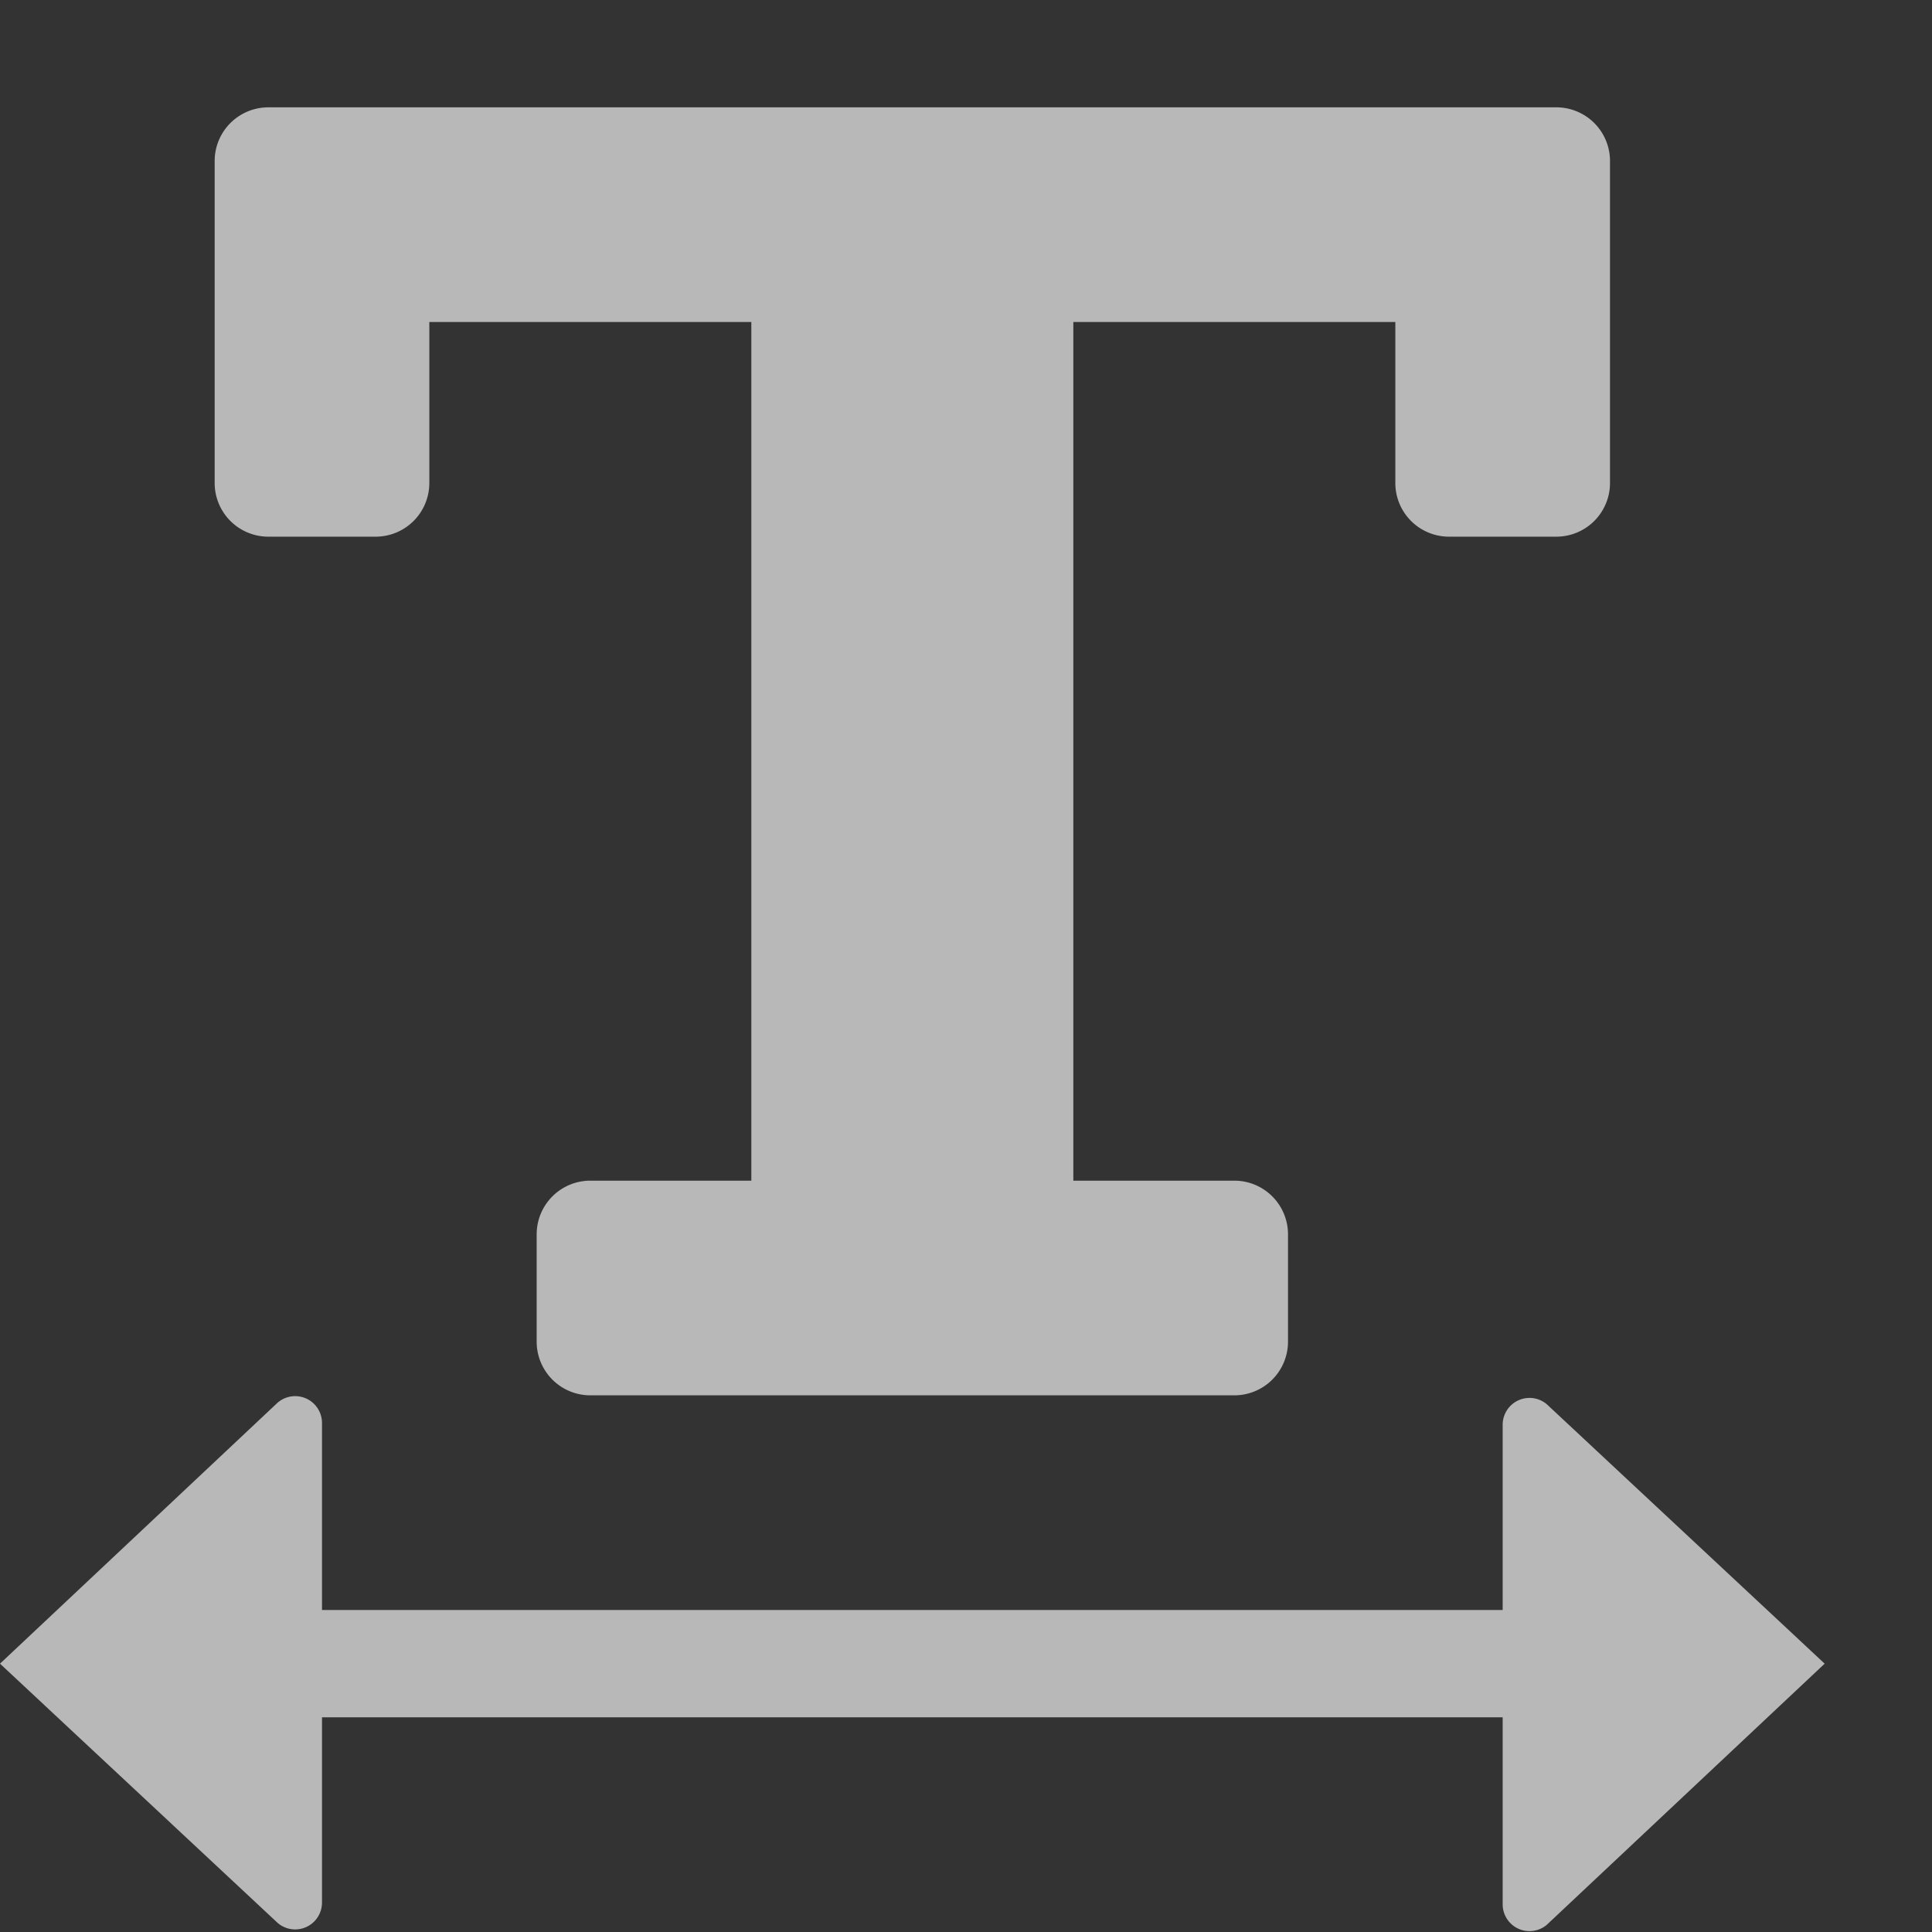
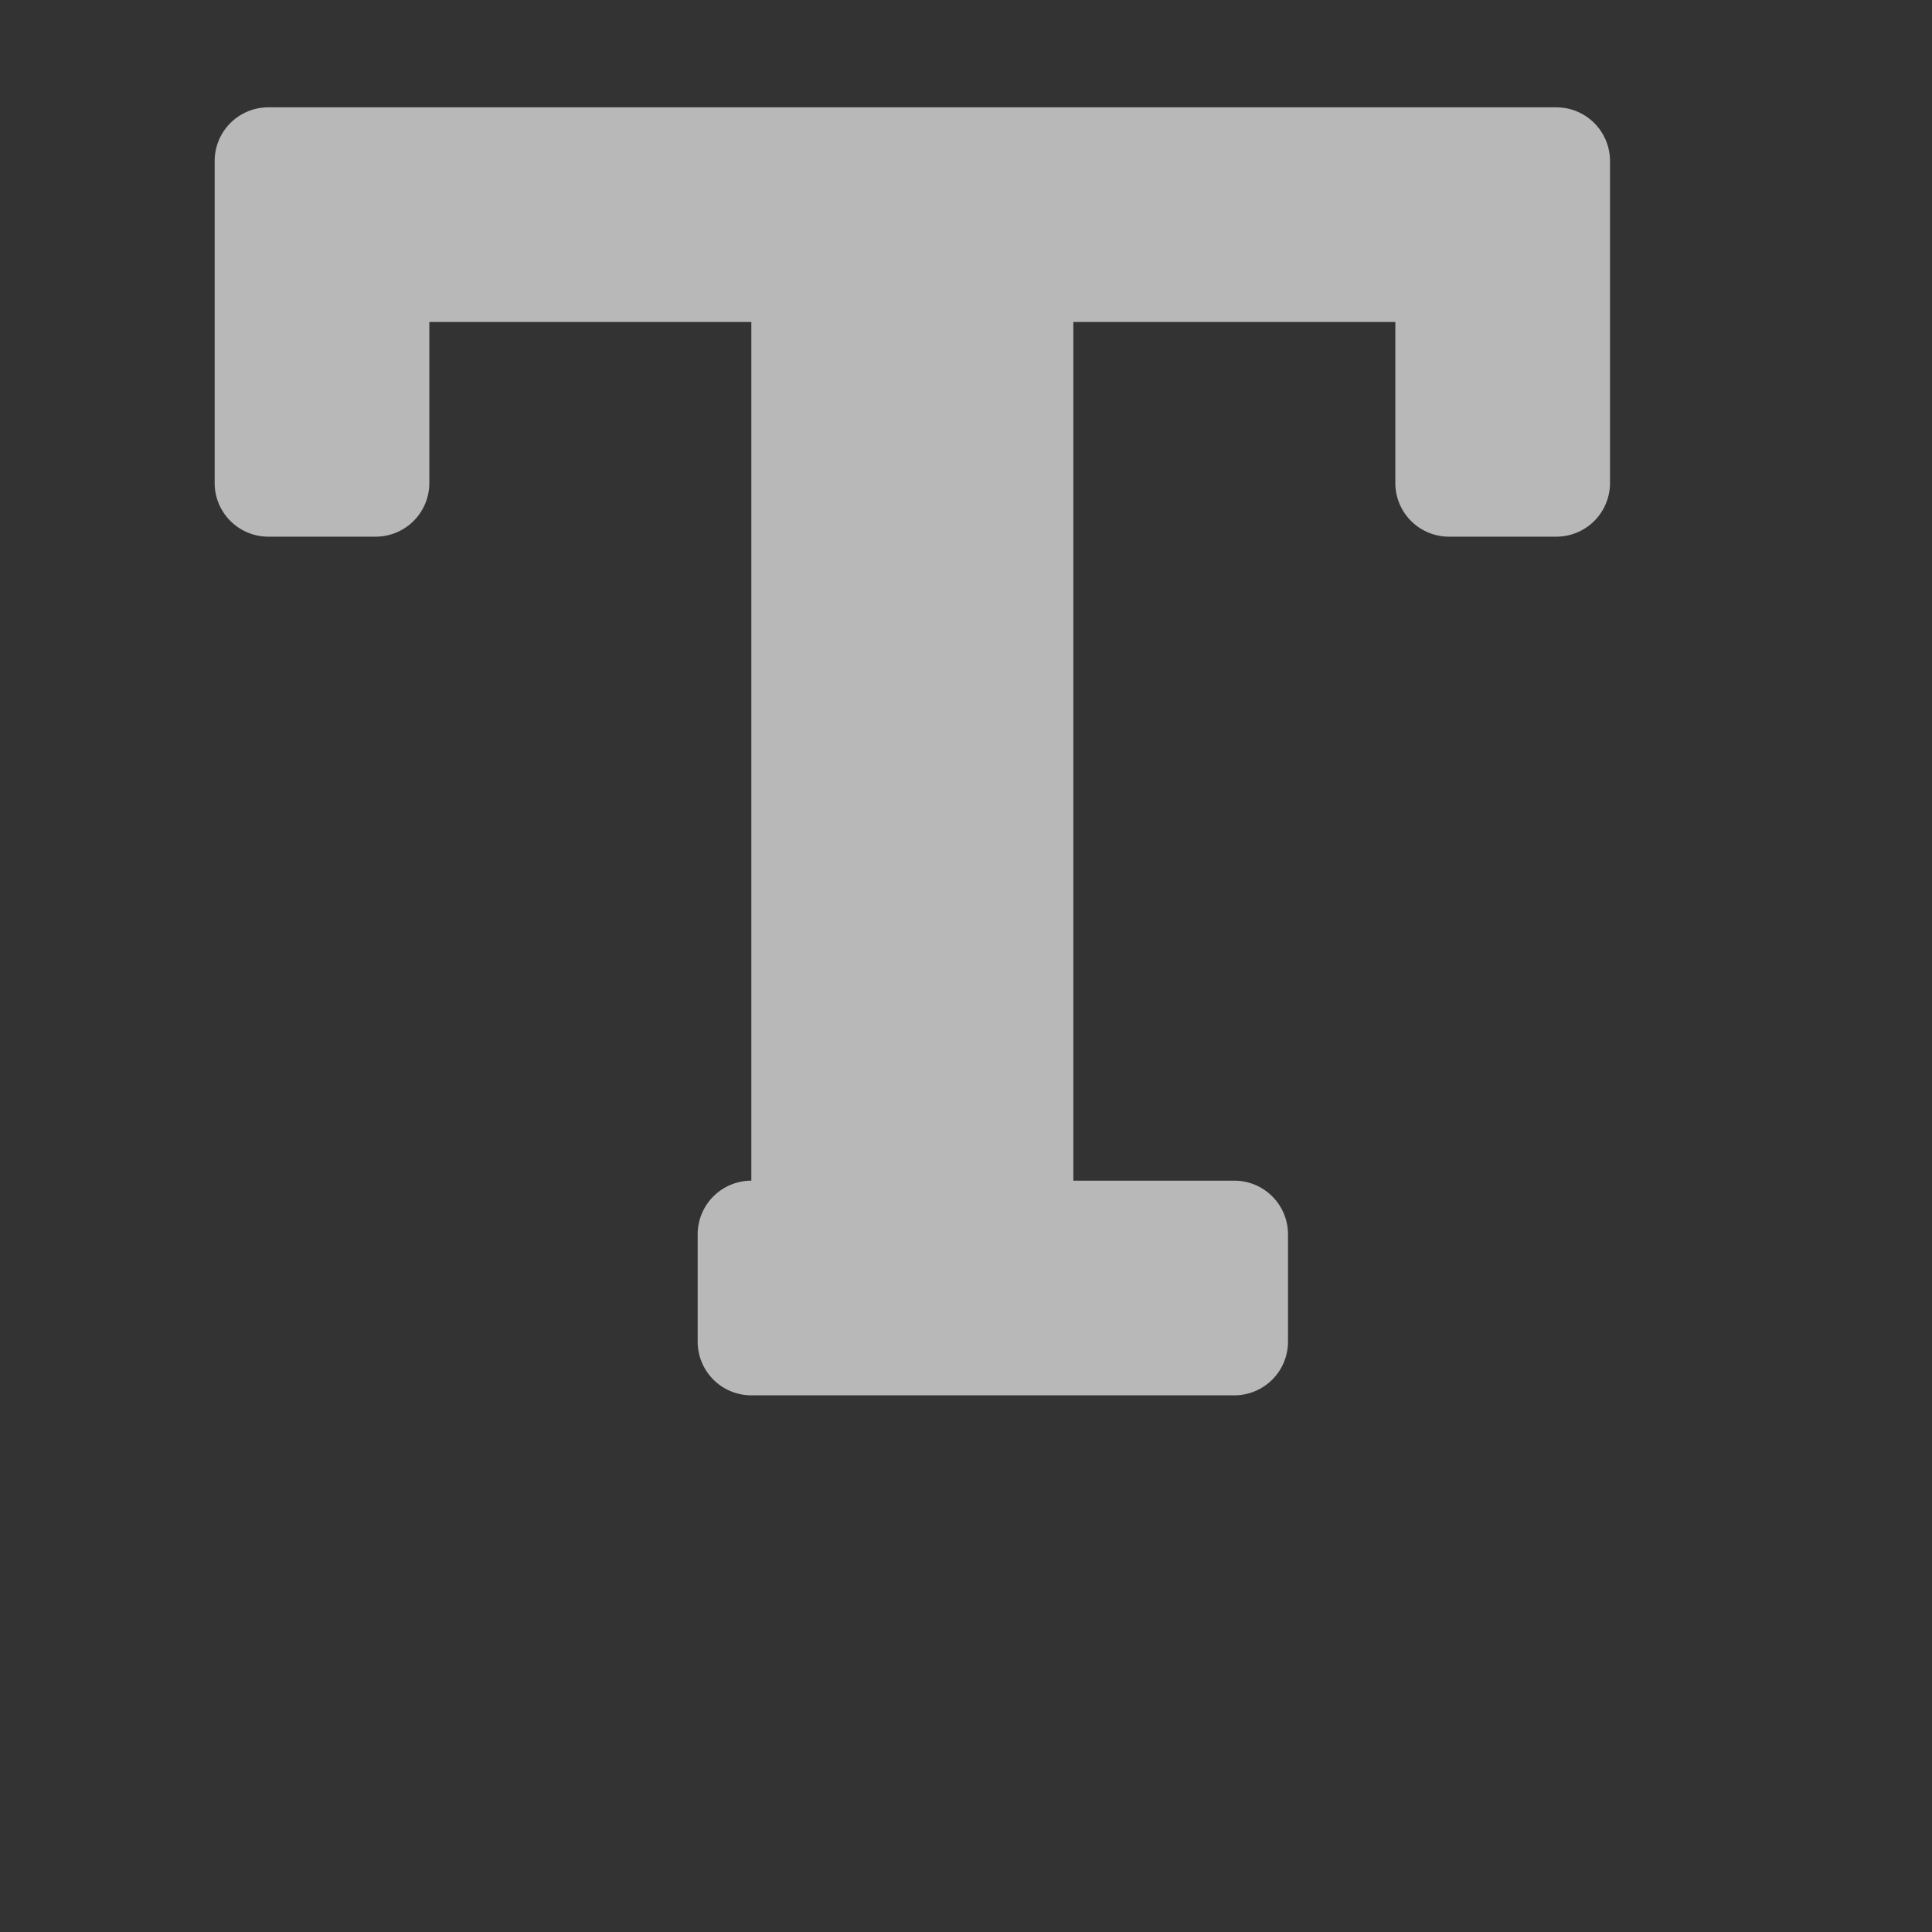
<svg xmlns="http://www.w3.org/2000/svg" id="S_TextHorizScale_Md_N_D2x" data-name="S_TextHorizScale_Md_N_D@2x" width="36" height="36" viewBox="0 0 36 36">
  <rect x="0" y="0" width="36" height="36" fill="#333333" stroke="none" />
  <defs>
    <style>
      .fill {
        fill: #fff;
        fill-rule: evenodd;
        opacity: 0.65;
      }

      
    </style>
  </defs>
  <title>S_TextHorizScale_Md_N_D@2x</title>
-   <path class="fill" d="M0,31l5.146,4.805A0.5,0.5,0,0,0,6,35.452V32H28v3.484a0.5,0.5,0,0,0,.82.384L34,31l-5.18-4.836a0.5,0.5,0,0,0-.82.384V30H6V26.516a0.5,0.5,0,0,0-.854-0.354Z" transform="translate(0)" />
-   <path class="fill" d="M5,2A1,1,0,0,0,4,3V9a1,1,0,0,0,1,1H7A1,1,0,0,0,8,9V6h6V22H11a1,1,0,0,0-1,1v2a1,1,0,0,0,1,1H23a1,1,0,0,0,1-1V23a1,1,0,0,0-1-1H20V6h6V9a1,1,0,0,0,1,1h2a1,1,0,0,0,1-1V3a1,1,0,0,0-1-1H5Z" transform="translate(0)" />
+   <path class="fill" d="M5,2A1,1,0,0,0,4,3V9a1,1,0,0,0,1,1H7A1,1,0,0,0,8,9V6h6V22a1,1,0,0,0-1,1v2a1,1,0,0,0,1,1H23a1,1,0,0,0,1-1V23a1,1,0,0,0-1-1H20V6h6V9a1,1,0,0,0,1,1h2a1,1,0,0,0,1-1V3a1,1,0,0,0-1-1H5Z" transform="translate(0)" />
</svg>